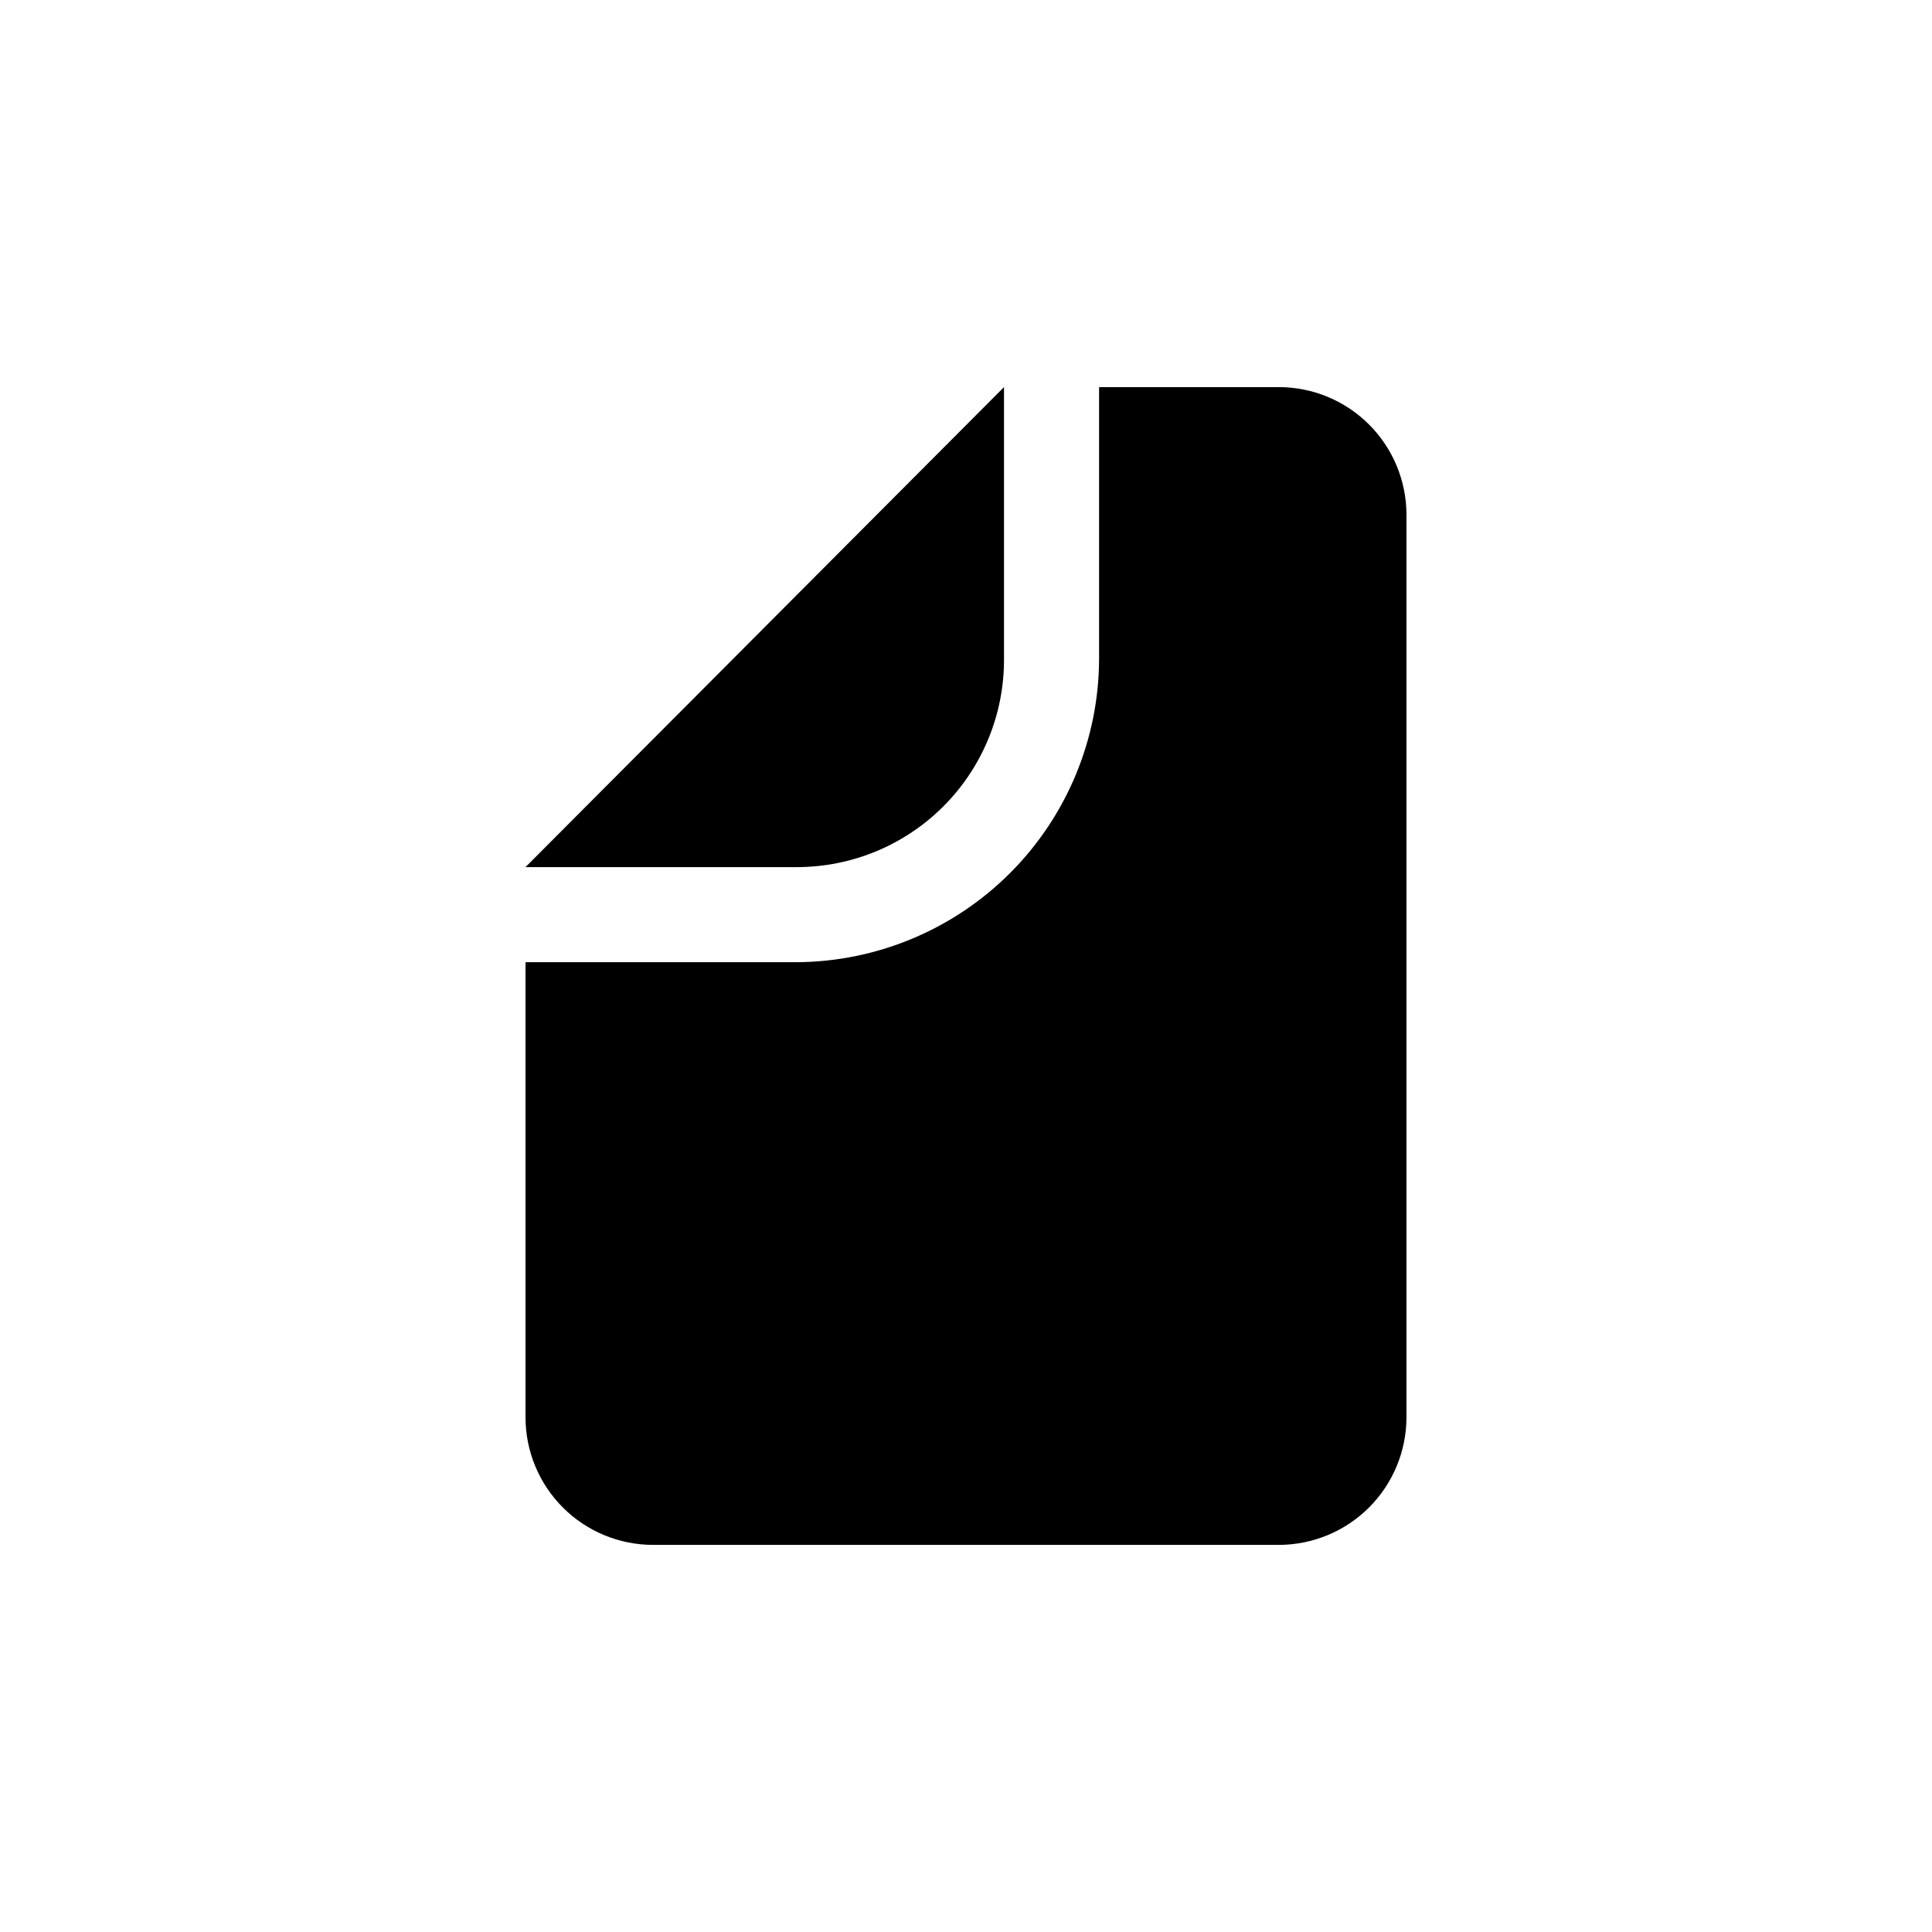
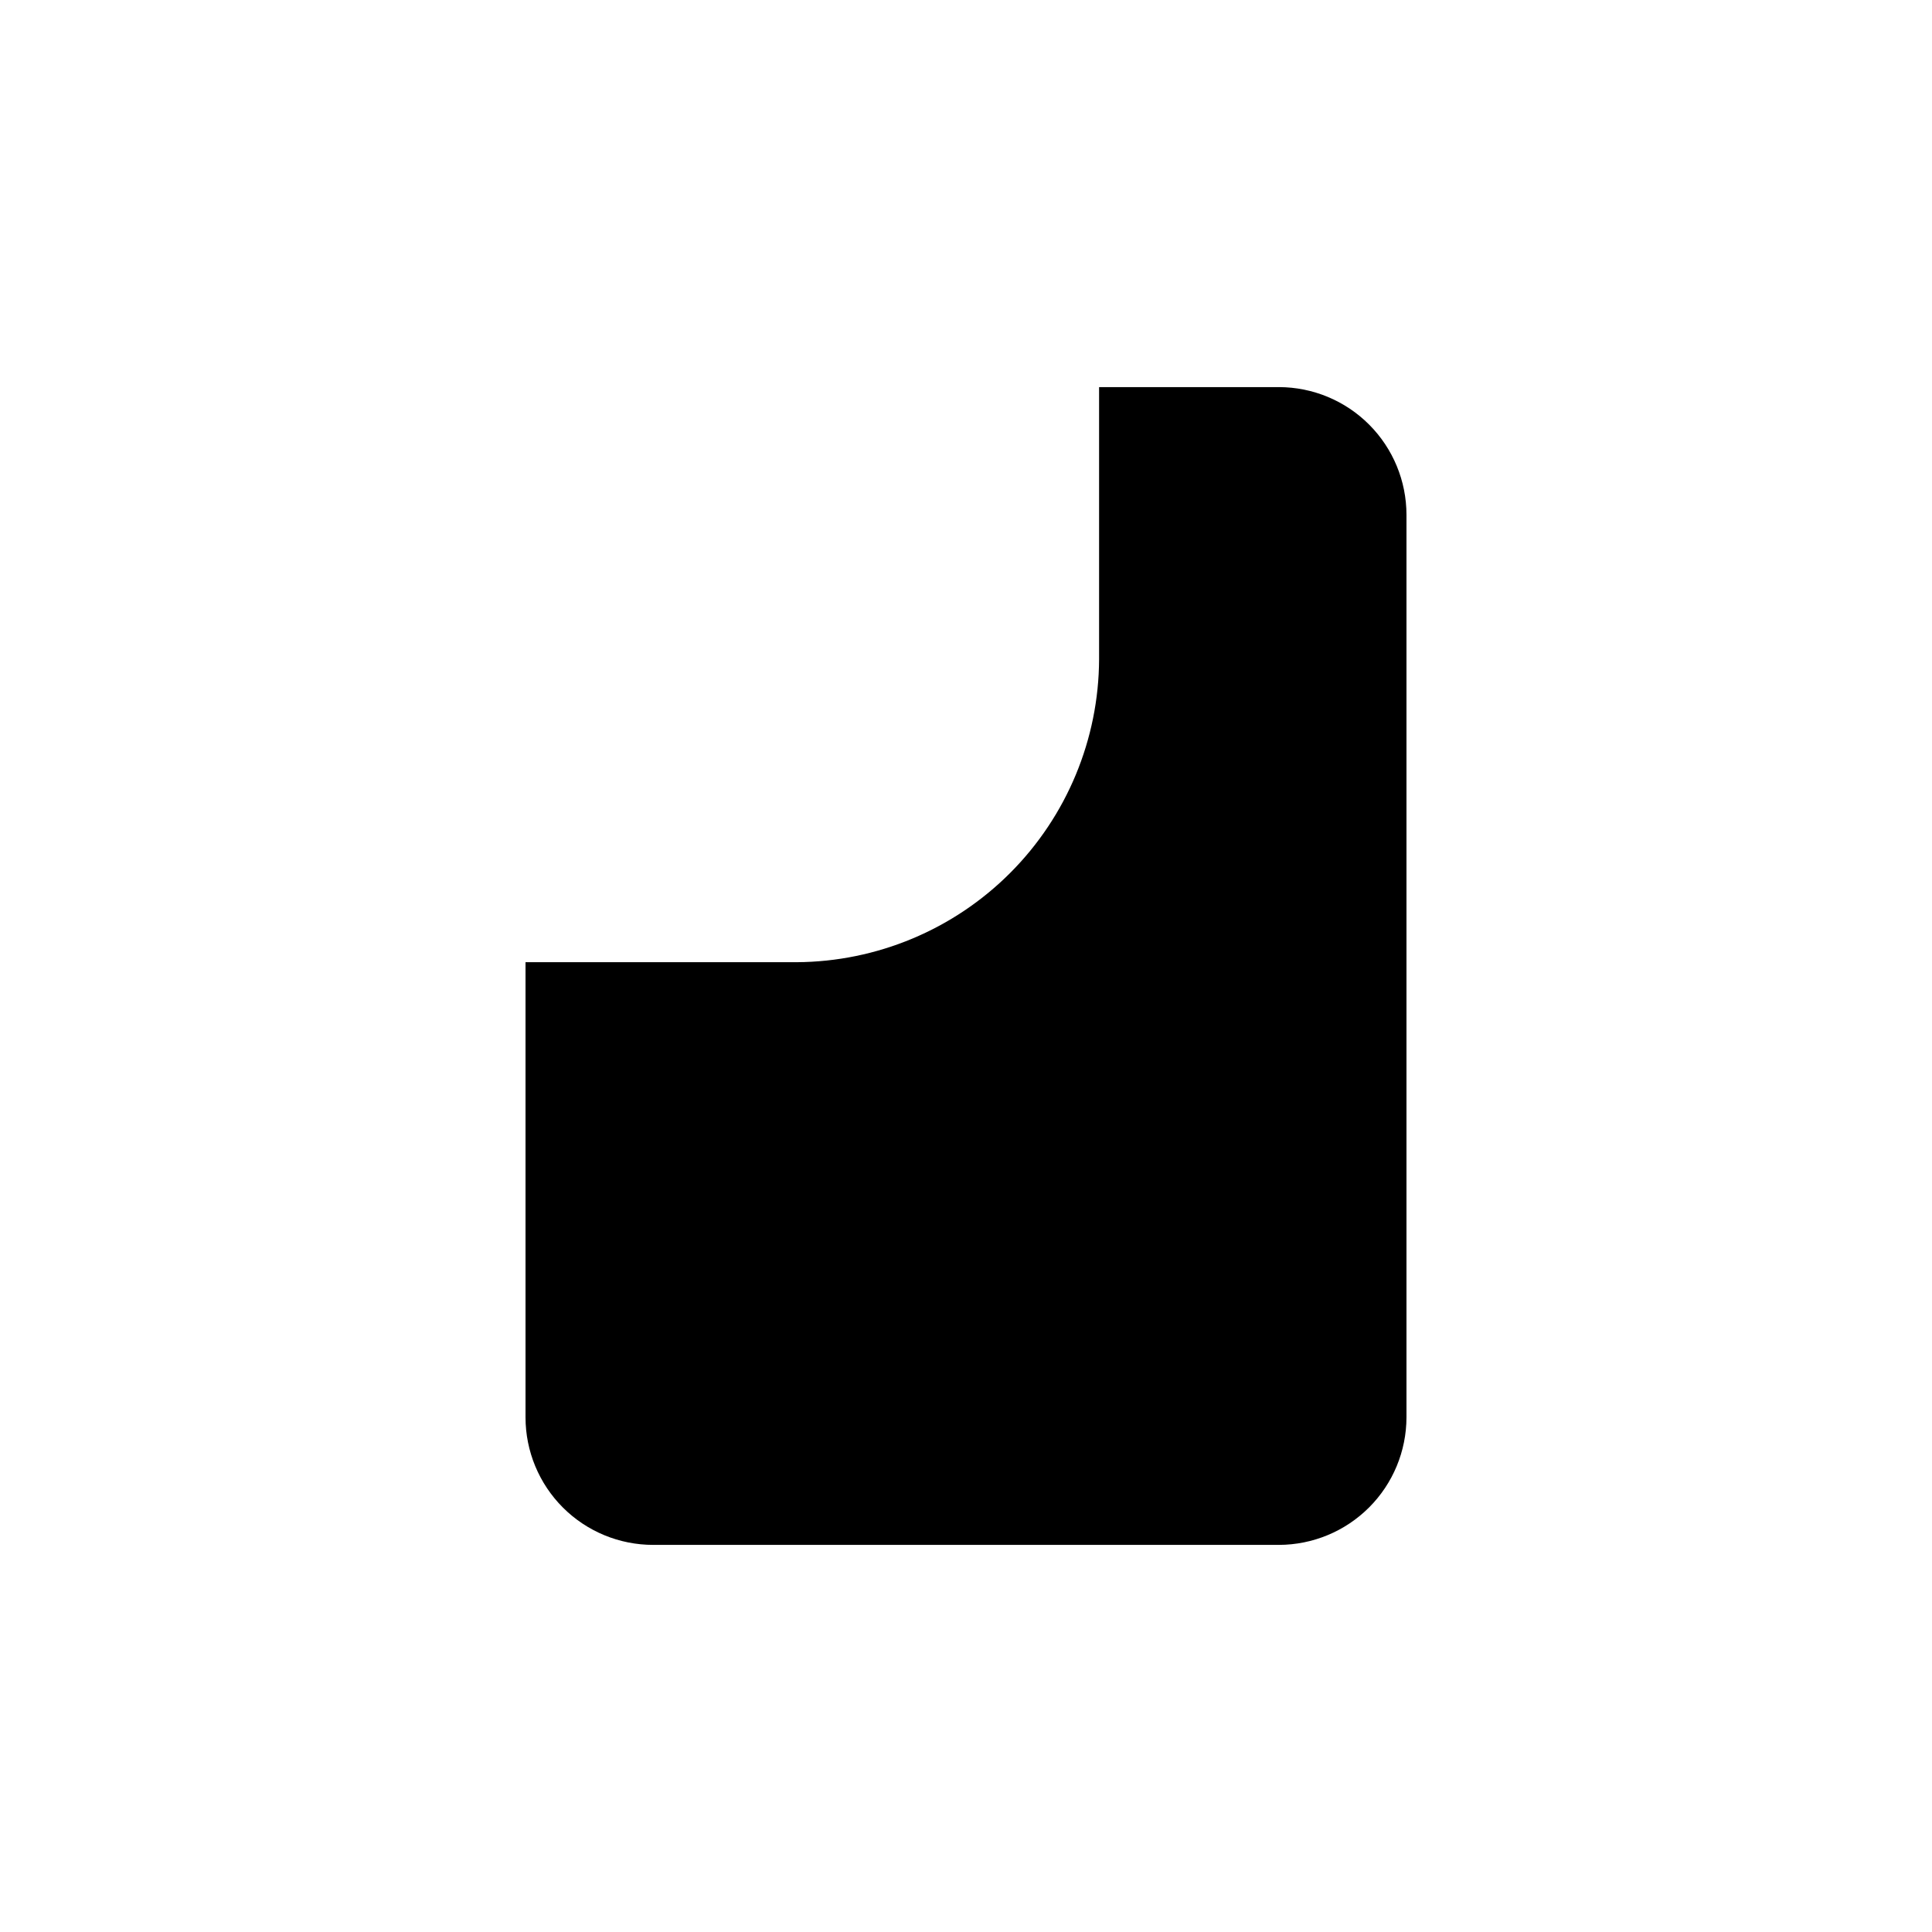
<svg xmlns="http://www.w3.org/2000/svg" fill="#000000" width="800px" height="800px" version="1.1" viewBox="144 144 512 512">
  <g>
    <path d="m482.93 246.59h-47.66v72.094c-0.078 21.25-8.547 41.605-23.555 56.645-15.012 15.039-35.355 23.543-56.602 23.664h-71.844v120.61c0 8.977 3.57 17.582 9.918 23.922 6.352 6.344 14.965 9.898 23.938 9.887h165.8c8.961-0.016 17.551-3.582 23.891-9.918 6.336-6.336 9.902-14.926 9.914-23.891v-239.16c0-8.973-3.559-17.574-9.898-23.922-6.336-6.348-14.938-9.922-23.906-9.934z" />
-     <path d="m410.07 318.68v-72.094l-126.81 127.21h71.844c14.609 0.012 28.621-5.793 38.934-16.137 10.316-10.344 16.086-24.371 16.031-38.98z" />
  </g>
</svg>